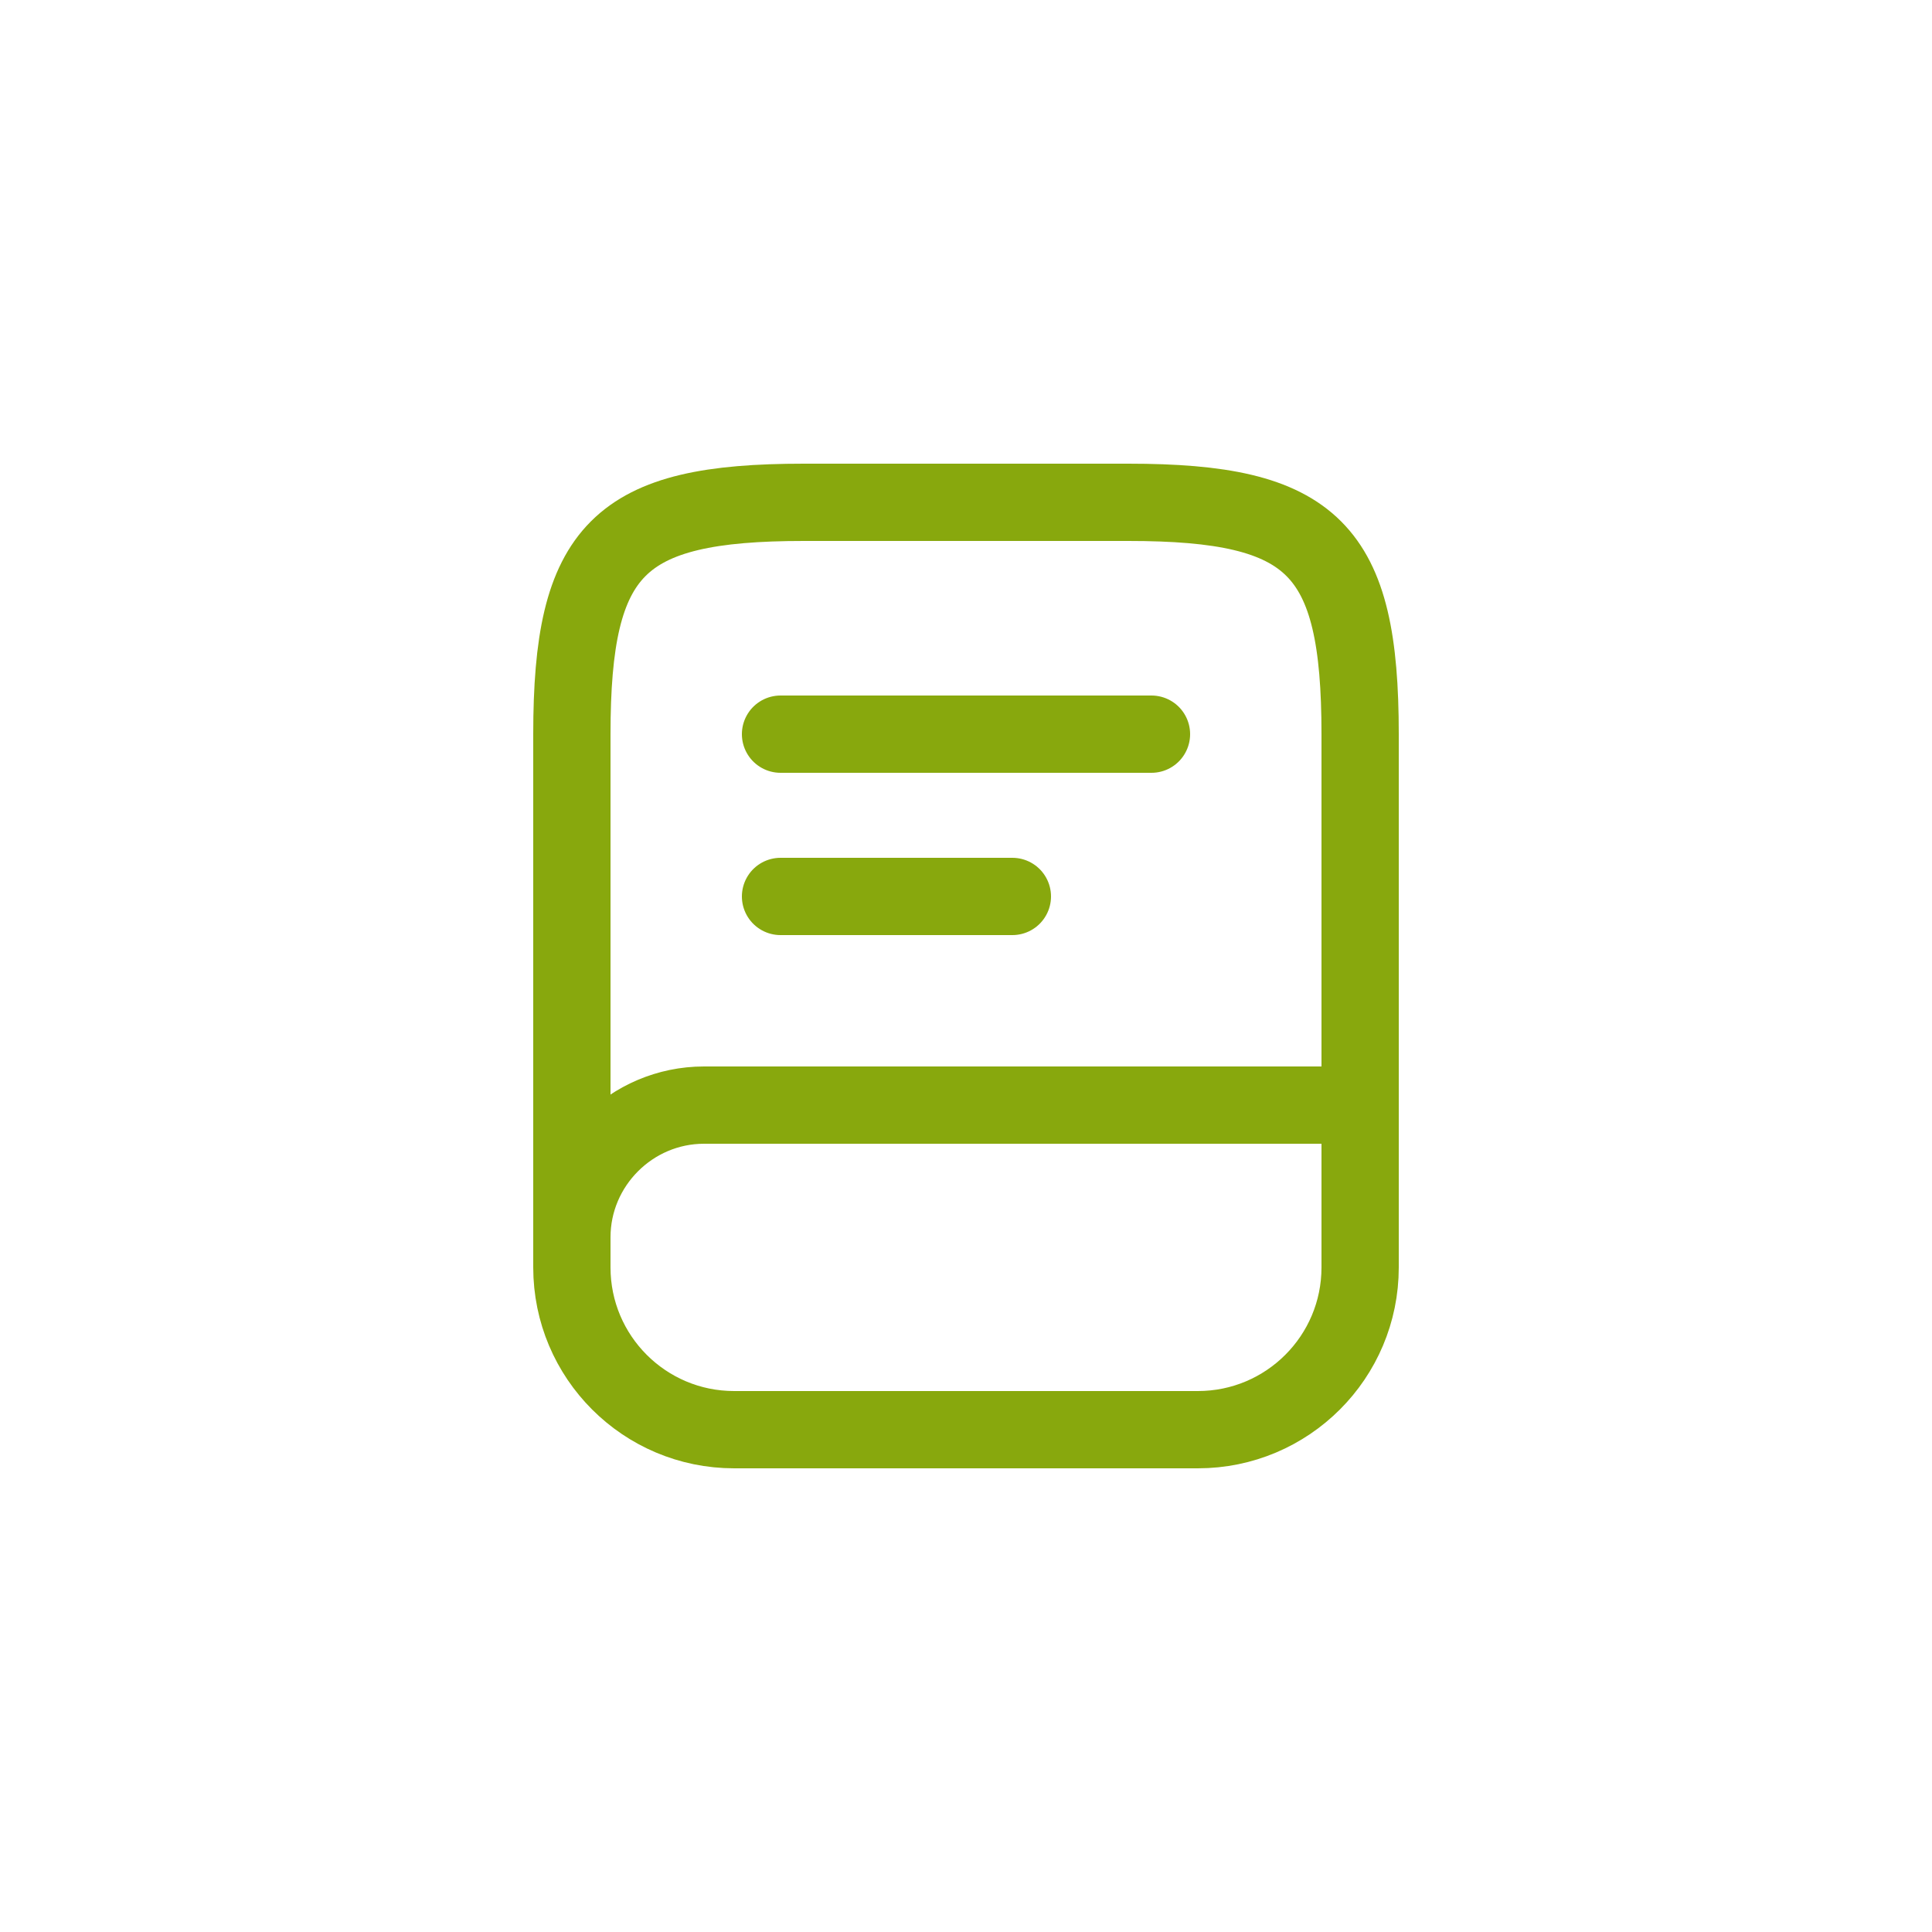
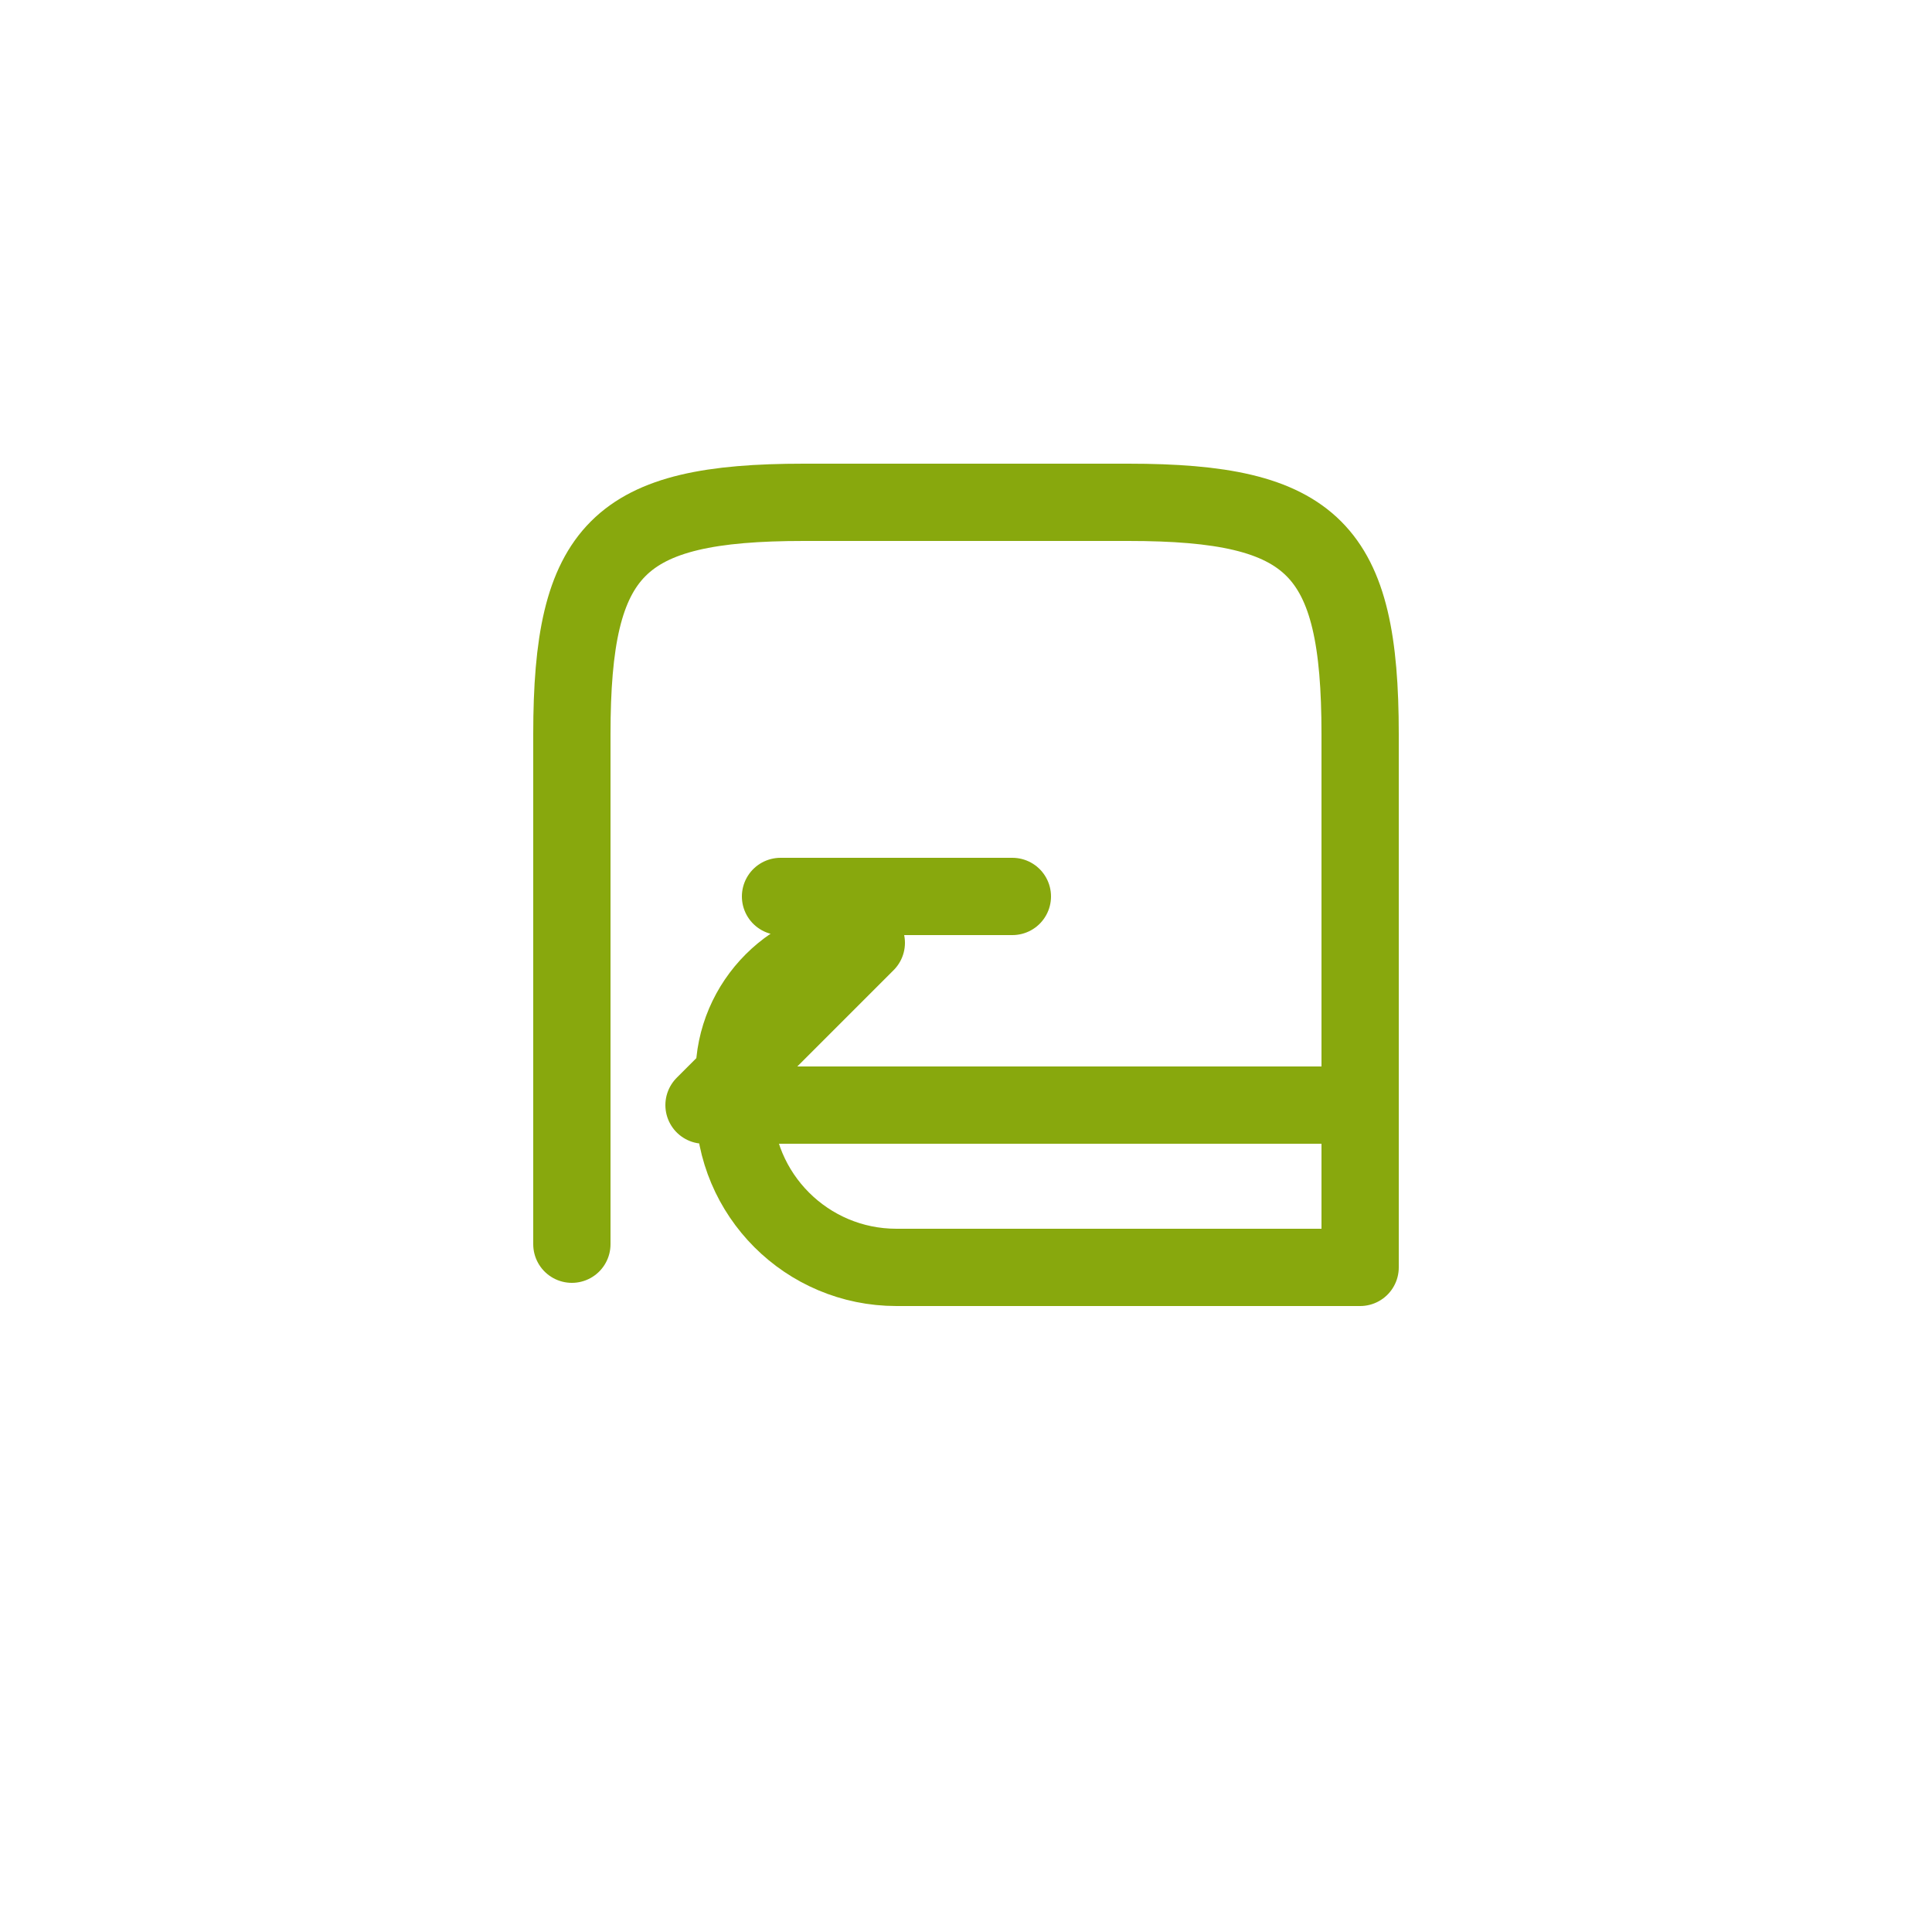
<svg xmlns="http://www.w3.org/2000/svg" id="Layer_1" viewBox="0 0 25 25">
  <defs>
    <style>.cls-1,.cls-2,.cls-3{fill:none;}.cls-2,.cls-3{stroke:#88a80d;stroke-linecap:round;stroke-linejoin:round;}.cls-3{isolation:isolate;}</style>
  </defs>
  <circle class="cls-1" cx="12.5" cy="12.5" r="12" />
  <path class="cls-3" d="m7.4,16.1v-6.6c0-2.4.6-3,3-3h4.2c2.4,0,3,.6,3,3v6c0,.08,0,.17,0,.25" />
-   <path class="cls-2" d="m9.11,14.3h8.49v2.1c0,1.16-.94,2.1-2.1,2.1h-6c-1.16,0-2.1-.94-2.1-2.1v-.39c0-.94.77-1.71,1.71-1.71Z" />
-   <path class="cls-3" d="m10.1,9.5h4.8" />
+   <path class="cls-2" d="m9.11,14.3h8.49v2.1h-6c-1.16,0-2.1-.94-2.1-2.1v-.39c0-.94.77-1.71,1.71-1.71Z" />
  <path class="cls-3" d="m10.1,11.6h3" />
</svg>